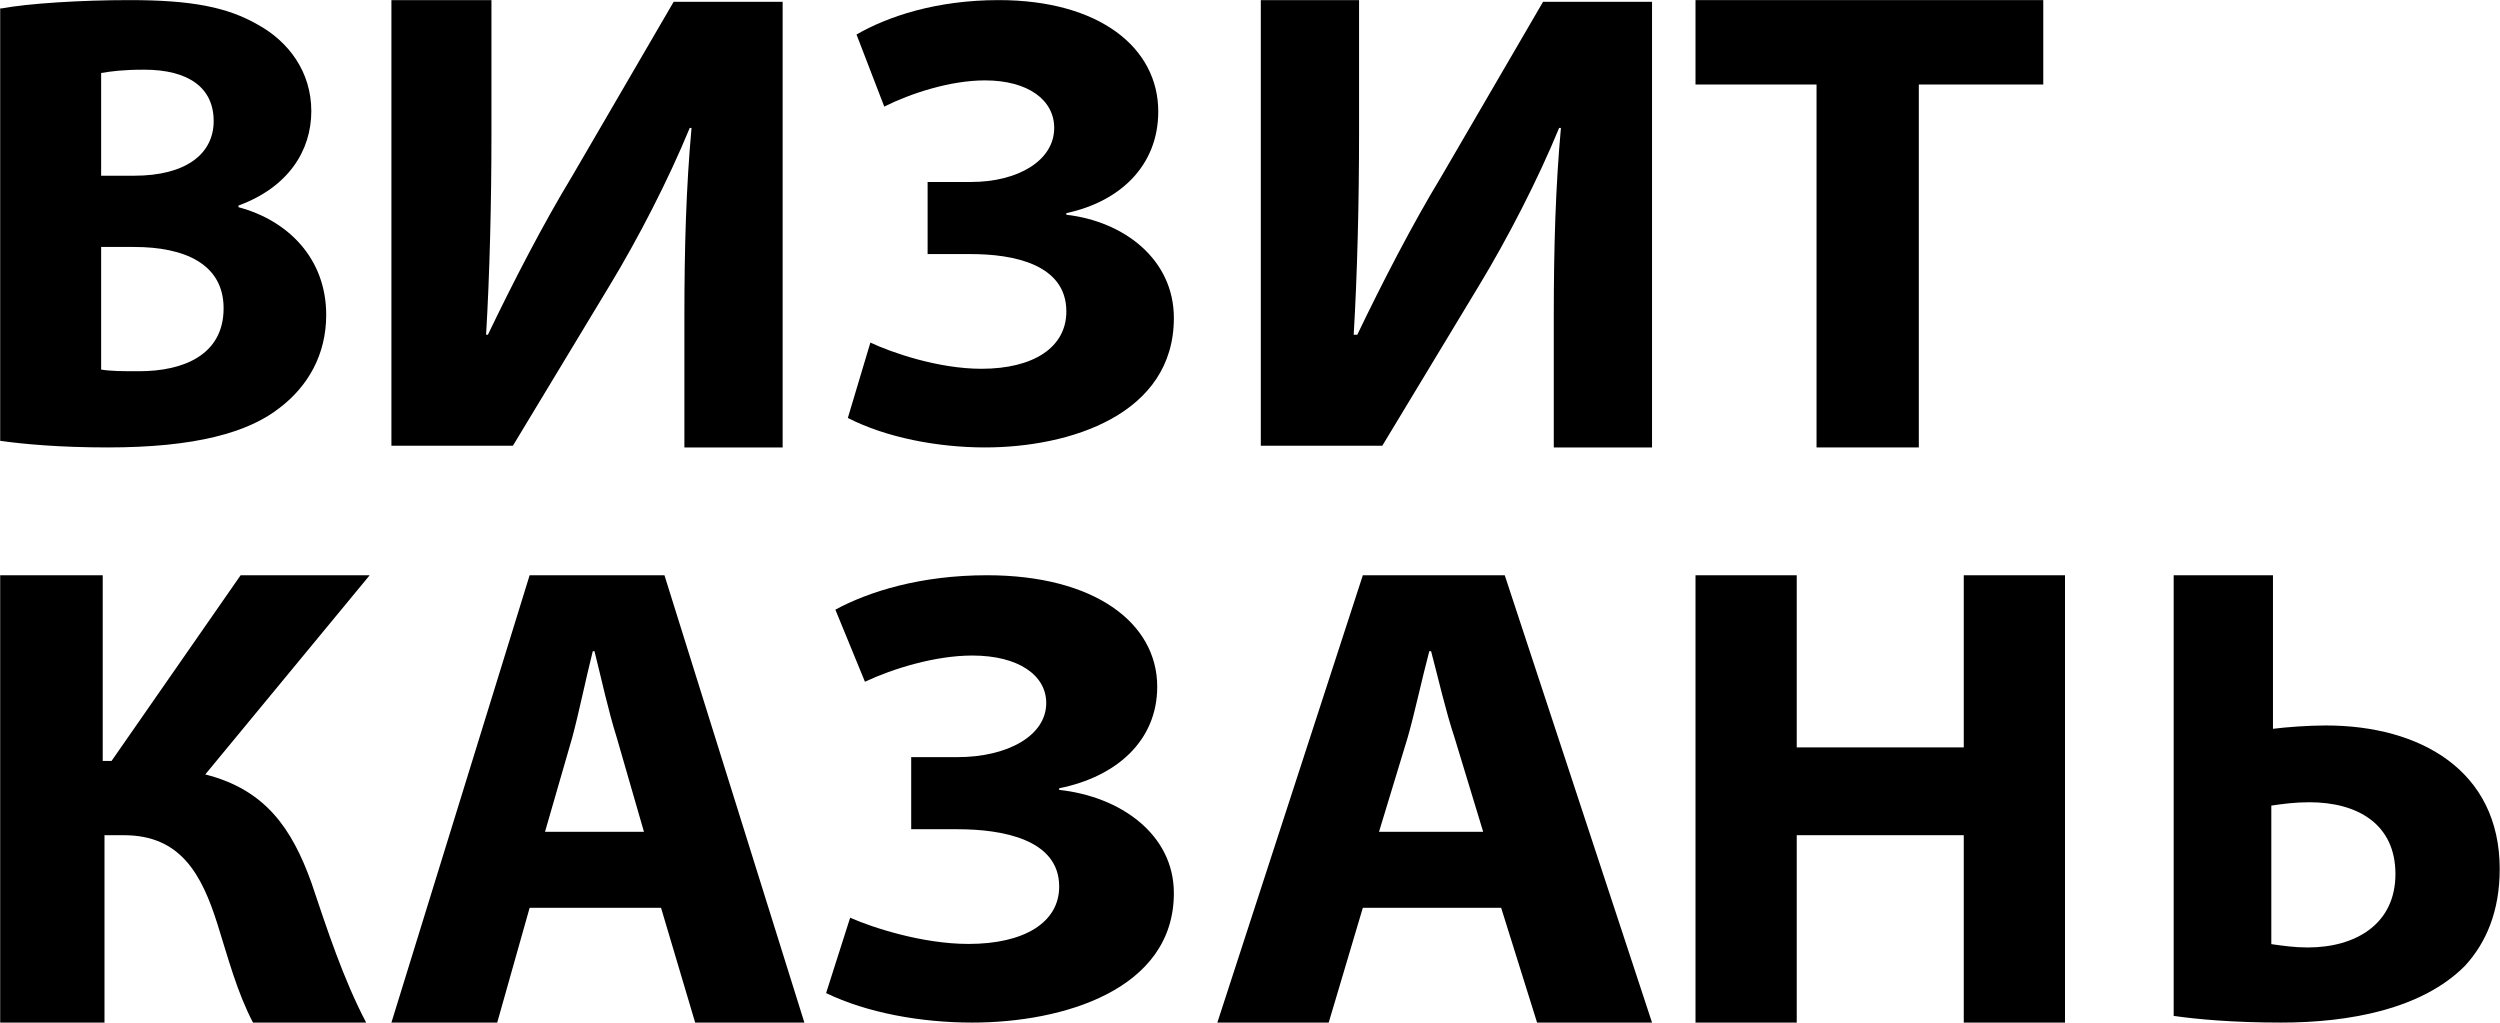
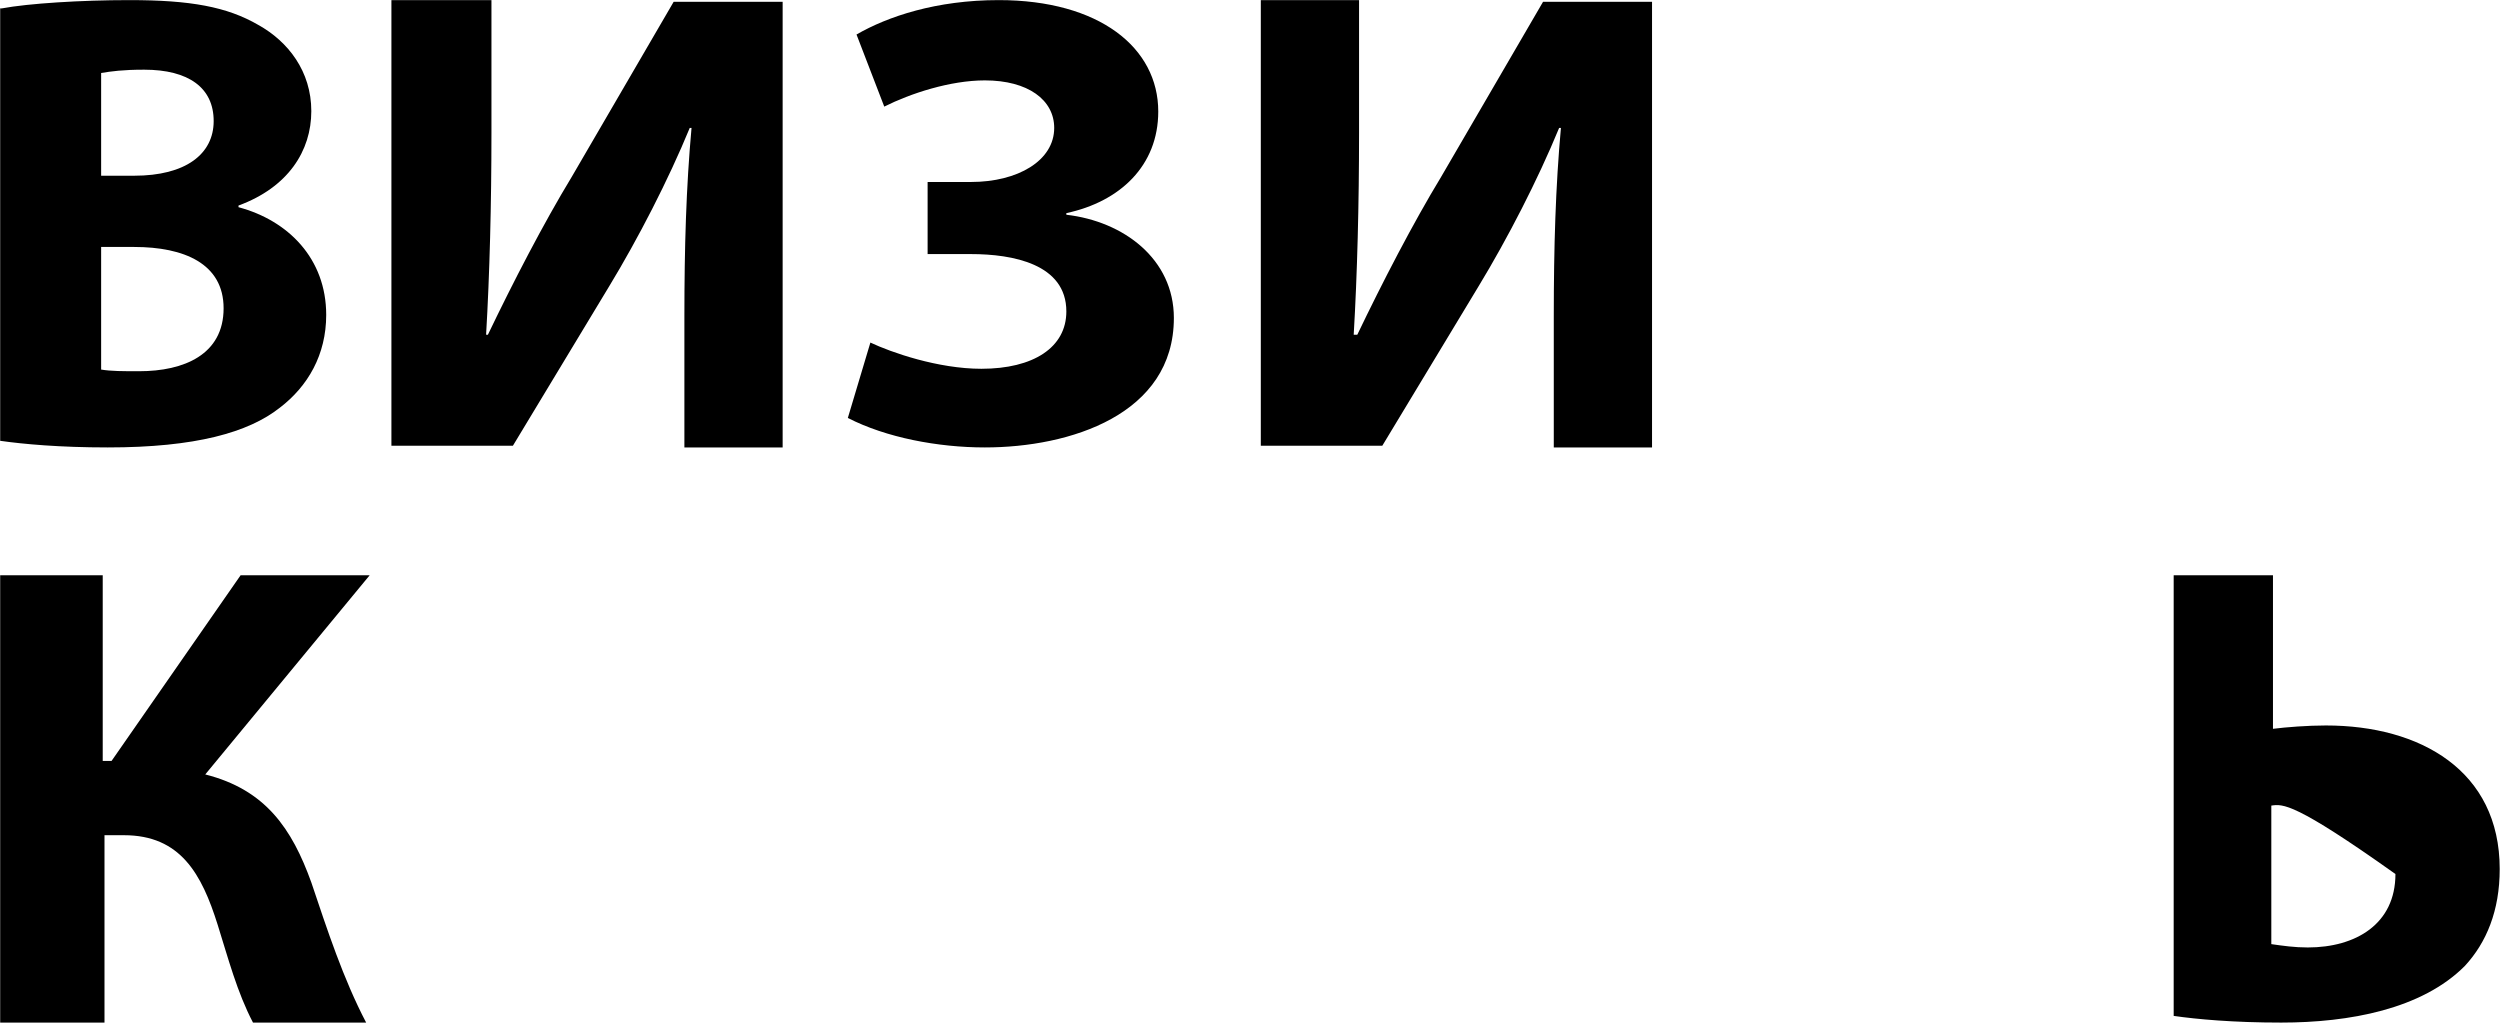
<svg xmlns="http://www.w3.org/2000/svg" width="3463" height="1417" viewBox="0 0 3463 1417" fill="none">
  <path d="M2.548 11.613C39.227 4.728 112.585 0.138 179.065 0.138C263.885 0.138 314.318 9.318 357.875 34.563C399.138 57.513 431.232 98.823 431.232 153.903C431.232 208.983 399.138 259.473 330.365 284.718V287.013C399.138 305.373 451.864 358.158 451.864 436.188C451.864 491.268 426.647 534.873 387.676 564.708C344.12 599.133 270.762 619.788 149.264 619.788C82.783 619.788 32.35 615.198 0.256 610.608V11.613H2.548ZM140.094 243.408H185.942C257.008 243.408 295.979 213.573 295.979 167.673C295.979 121.773 261.593 96.528 199.697 96.528C169.895 96.528 153.849 98.823 140.094 101.118V243.408ZM140.094 511.923C153.849 514.218 169.895 514.218 192.82 514.218C254.715 514.218 309.733 491.268 309.733 427.008C309.733 365.043 254.715 342.093 185.942 342.093H140.094V511.923Z" fill="black" />
  <path d="M680.763 0.138V184.169C680.763 282.009 678.289 379.848 673.339 463.71H675.814C710.458 391.496 752.525 309.963 792.118 244.736L933.169 2.467H1084.12V619.788H948.016V438.086C948.016 342.576 950.491 258.713 957.914 177.18H955.44C925.745 249.395 883.678 330.928 844.085 396.155L710.458 617.458H542.188V0.138H680.763Z" fill="black" />
  <path d="M1186.44 47.803C1229.68 22.835 1296.94 0.138 1383.42 0.138C1522.75 0.138 1604.42 65.961 1604.42 154.483C1604.42 229.385 1551.57 279.321 1477.11 295.209V297.479C1556.38 306.558 1626.04 358.763 1626.04 440.475C1626.04 574.392 1481.91 619.788 1364.2 619.788C1299.35 619.788 1227.28 606.169 1174.43 578.932L1205.66 474.522C1234.49 488.14 1299.35 510.838 1359.4 510.838C1431.47 510.838 1477.11 481.331 1477.11 431.396C1477.11 365.572 1402.64 351.954 1344.99 351.954H1284.93V252.083H1344.99C1409.85 252.083 1460.29 222.576 1460.29 177.181C1460.29 138.594 1424.26 111.357 1364.2 111.357C1316.16 111.357 1260.91 129.515 1224.88 147.673L1186.44 47.803Z" fill="black" />
  <path d="M1882.57 0.138V184.169C1882.57 282.009 1880.1 379.848 1875.15 463.71H1880.1C1914.74 391.496 1956.81 309.963 1996.4 244.736L2137.45 2.467H2288.4V619.788H2152.3V438.086C2152.3 342.576 2154.77 258.713 2162.2 177.18H2159.72C2130.03 249.395 2087.96 330.928 2048.37 396.155L1914.74 617.458H1746.47V0.138H1882.57Z" fill="black" />
-   <path d="M2516.27 117.053H2348.62V0.138H2830.33V117.053H2657.95V619.788H2516.27V117.053Z" fill="black" />
  <path d="M142.292 796.83V1054.04H154.537L333.308 796.83H512.078L284.329 1072.75C367.592 1093.79 404.326 1147.58 431.264 1222.4C453.304 1287.87 475.345 1355.68 507.181 1416.48H350.45C328.41 1374.39 316.165 1327.62 301.472 1280.86C279.432 1210.71 250.045 1156.93 171.68 1156.93H144.742V1416.48H0.256V796.83H142.292Z" fill="black" />
-   <path d="M733.655 1257.48L688.742 1416.48H542.188L733.655 796.83H920.394L1114.22 1416.48H962.942L915.666 1257.48H733.655ZM892.028 1152.25L854.208 1021.31C842.389 983.894 832.934 939.466 823.479 902.054H821.115C811.66 939.466 802.204 986.232 792.749 1021.31L754.929 1152.25H892.028Z" fill="black" />
-   <path d="M1157.14 844.495C1203.26 819.528 1275 796.83 1367.25 796.83C1515.86 796.83 1602.98 862.654 1602.98 951.175C1602.98 1026.08 1546.61 1076.01 1467.18 1091.9V1094.17C1551.73 1103.25 1626.04 1155.46 1626.04 1237.17C1626.04 1371.08 1472.3 1416.48 1346.75 1416.48C1275 1416.48 1200.7 1402.86 1144.32 1375.62L1177.63 1271.21C1208.38 1284.83 1277.56 1307.53 1341.62 1307.53C1418.49 1307.53 1467.18 1278.02 1467.18 1228.09C1467.18 1162.26 1387.74 1148.65 1326.25 1148.65H1262.19V1048.78H1326.25C1395.43 1048.78 1449.24 1019.27 1449.24 973.873C1449.24 935.287 1410.8 908.049 1346.75 908.049C1295.5 908.049 1236.57 926.208 1198.13 944.366L1157.14 844.495Z" fill="black" />
-   <path d="M1887.8 1257.48L1840.52 1416.48H1686.26L1887.8 796.83H2084.37L2288.4 1416.48H2129.16L2079.39 1257.48H1887.8ZM2054.51 1152.25L2014.7 1021.31C2002.26 983.894 1992.3 939.466 1982.35 902.054H1979.86C1969.91 939.466 1959.96 986.232 1950 1021.31L1910.19 1152.25H2054.51Z" fill="black" />
-   <path d="M2488.84 796.83V1035.34H2720.21V796.83H2860.44V1416.48H2720.21V1156.93H2488.84V1416.48H2348.62V796.83H2488.84Z" fill="black" />
-   <path d="M3148.52 796.83V1009.55C3166.86 1007.23 3196.66 1004.92 3221.88 1004.92C3352.55 1004.92 3462.59 1067.35 3462.59 1203.76C3462.59 1261.57 3444.25 1305.5 3414.45 1337.87C3354.84 1397.98 3253.98 1416.48 3159.99 1416.48C3093.51 1416.48 3043.07 1411.86 3010.98 1407.23V796.83H3148.52ZM3146.23 1307.81C3162.28 1310.12 3178.33 1312.43 3196.67 1312.43C3263.15 1312.43 3318.16 1280.06 3318.16 1210.7C3318.16 1141.34 3265.44 1111.28 3198.96 1111.28C3178.33 1111.28 3162.28 1113.59 3146.23 1115.9V1307.81Z" fill="black" />
+   <path d="M3148.52 796.83V1009.55C3166.86 1007.23 3196.66 1004.92 3221.88 1004.92C3352.55 1004.92 3462.59 1067.35 3462.59 1203.76C3462.59 1261.57 3444.25 1305.5 3414.45 1337.87C3354.84 1397.98 3253.98 1416.48 3159.99 1416.48C3093.51 1416.48 3043.07 1411.86 3010.98 1407.23V796.83H3148.52ZM3146.23 1307.81C3162.28 1310.12 3178.33 1312.43 3196.67 1312.43C3263.15 1312.43 3318.16 1280.06 3318.16 1210.7C3178.33 1111.28 3162.28 1113.59 3146.23 1115.9V1307.81Z" fill="black" />
</svg>